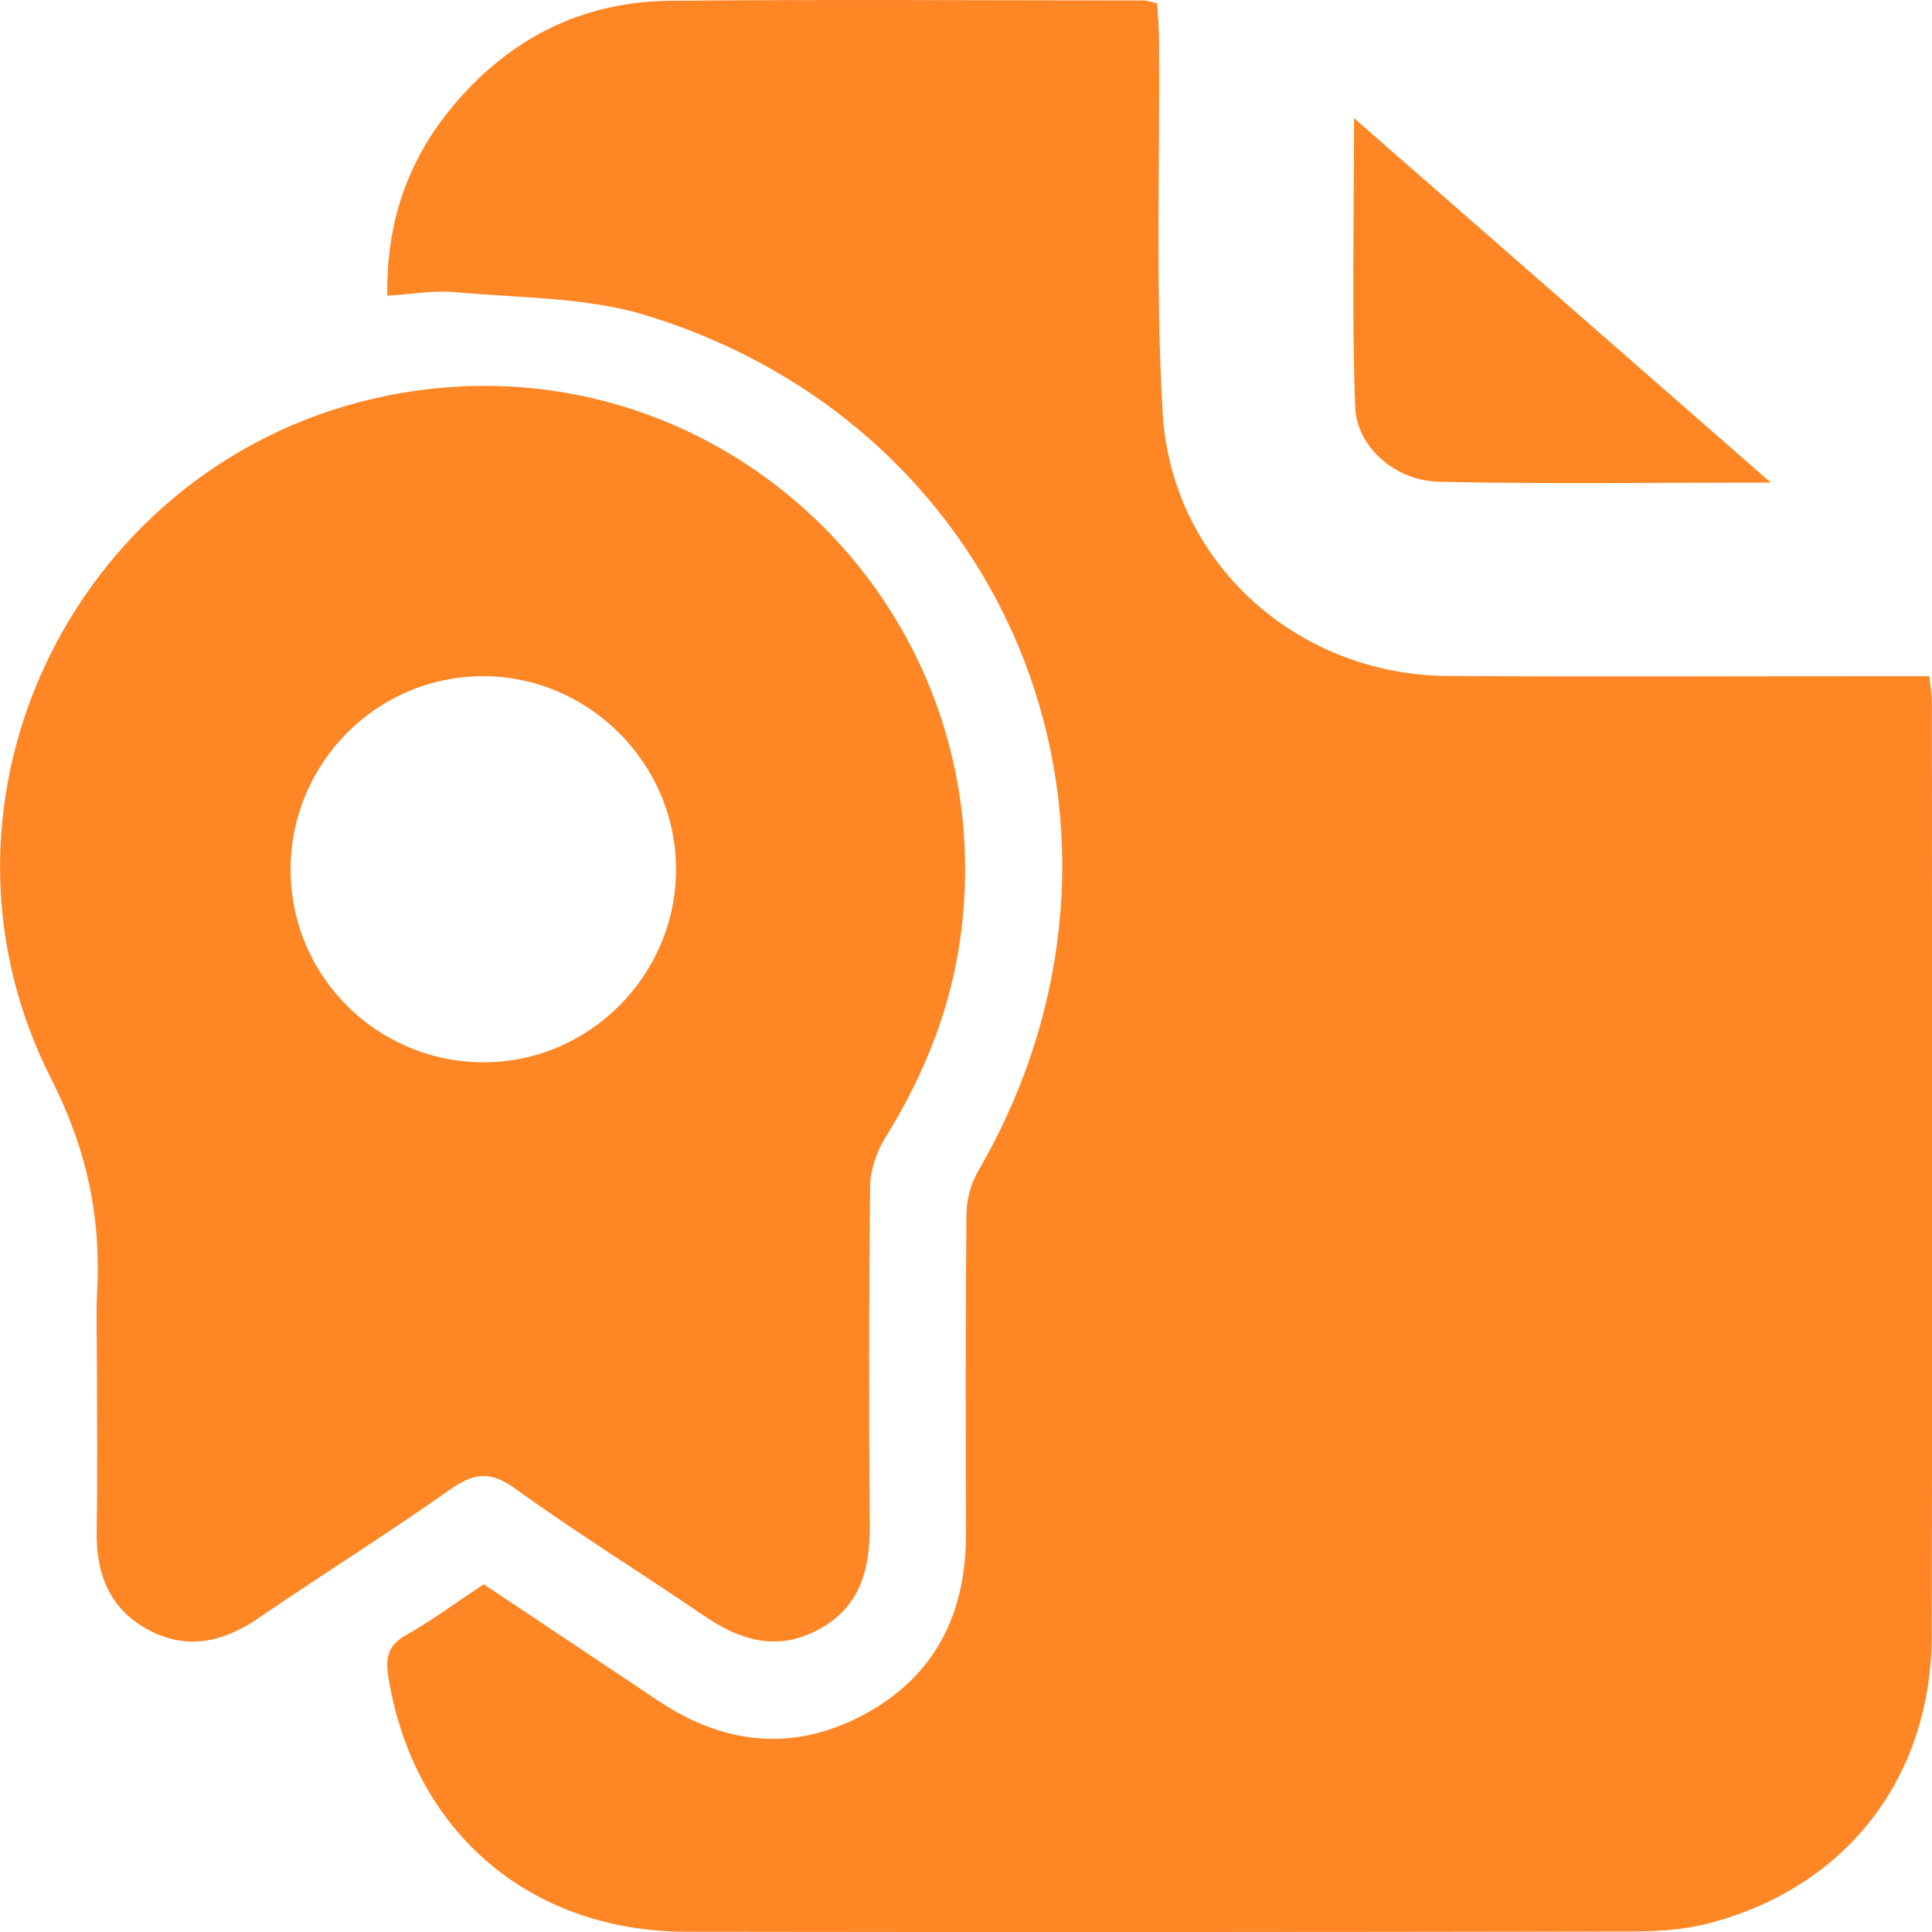
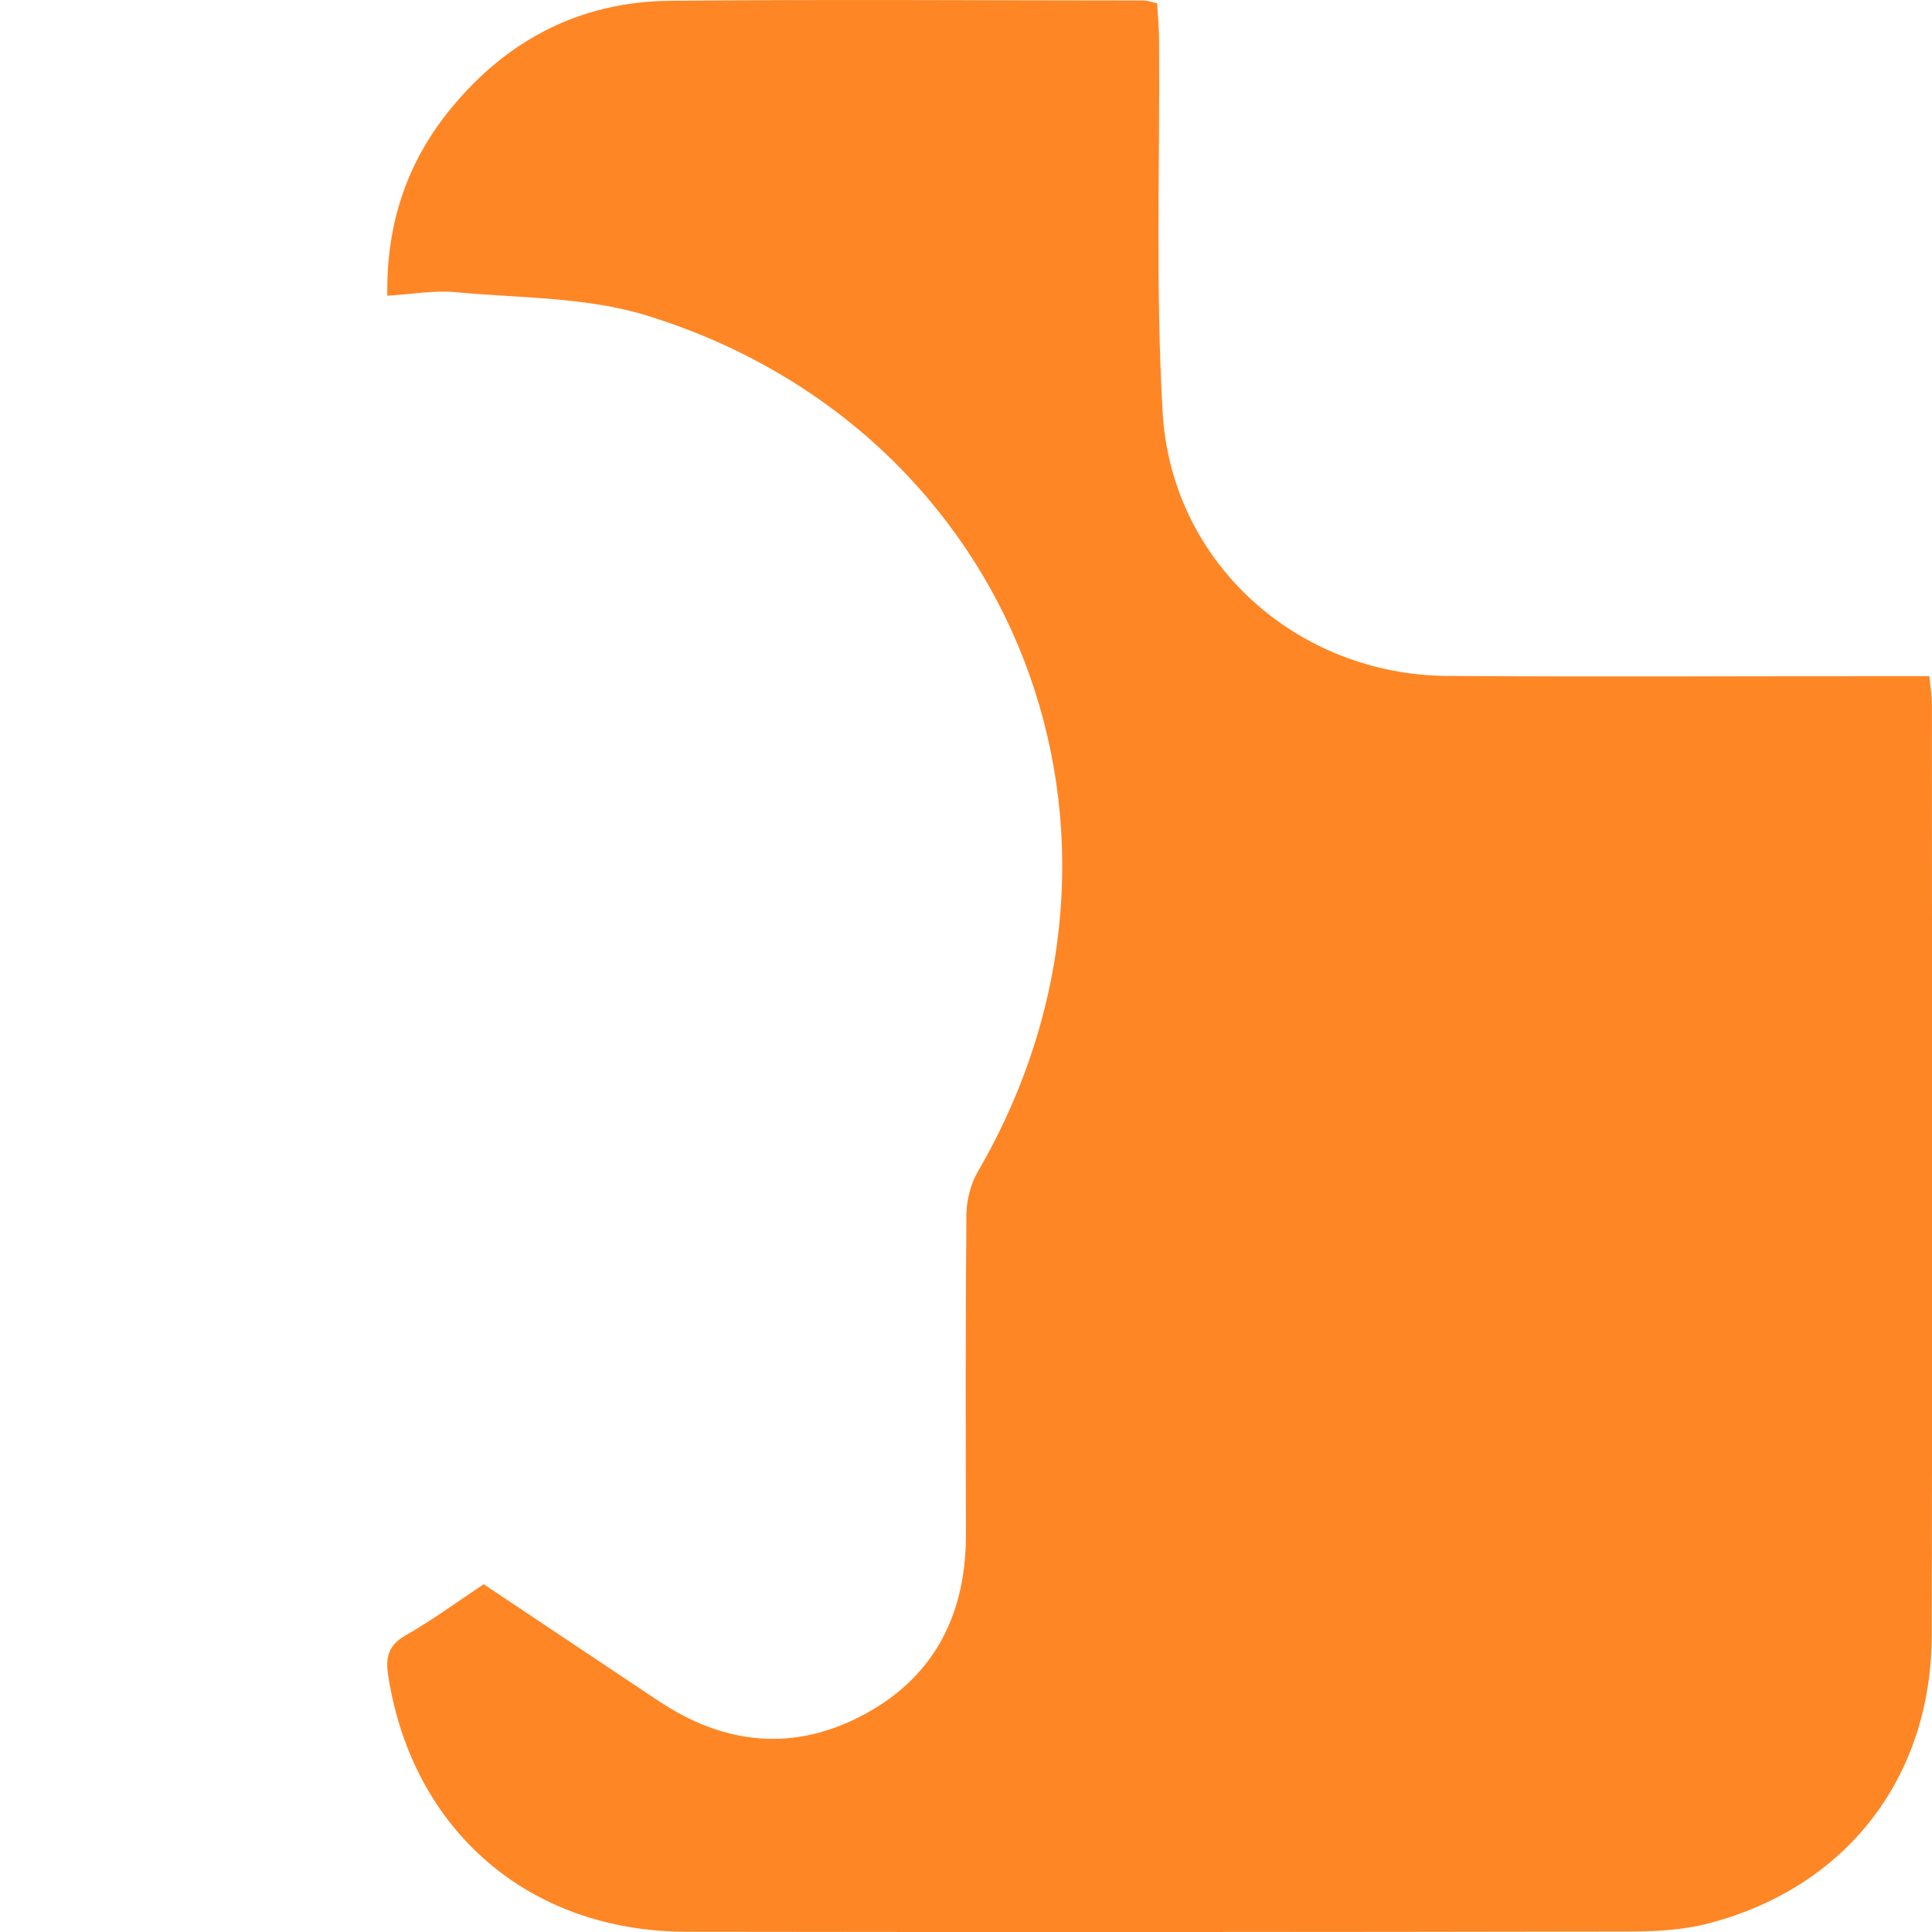
<svg xmlns="http://www.w3.org/2000/svg" width="32" height="32" viewBox="0 0 32 32" fill="none">
  <g clip-path="url(#clip0_511_129)">
    <path d="M8.01 26.239C9.005 26.904 9.956 27.538 10.906 28.172C12.014 28.912 13.176 29.023 14.348 28.378C15.503 27.742 16.004 26.704 15.999 25.399C15.994 23.636 15.991 21.875 16.007 20.112C16.009 19.873 16.079 19.607 16.199 19.401C19.422 13.851 16.843 7.114 10.708 5.225C9.707 4.917 8.602 4.938 7.542 4.839C7.189 4.806 6.826 4.873 6.415 4.898C6.396 3.709 6.74 2.687 7.463 1.804C8.399 0.658 9.618 0.026 11.101 0.013C13.718 -0.011 16.334 0.007 18.95 0.008C19.003 0.008 19.054 0.029 19.166 0.055C19.177 0.255 19.197 0.464 19.198 0.674C19.212 2.726 19.138 4.784 19.257 6.831C19.401 9.317 21.482 11.179 23.974 11.196C26.427 11.212 28.879 11.199 31.332 11.2C31.529 11.2 31.727 11.2 31.957 11.2C31.973 11.376 31.998 11.515 31.998 11.655C32 16.797 32.008 21.938 31.996 27.08C31.991 29.444 30.58 31.261 28.305 31.856C27.89 31.965 27.442 31.992 27.01 31.992C21.796 32.001 16.58 32.004 11.366 31.996C8.763 31.991 6.834 30.322 6.431 27.764C6.384 27.466 6.421 27.255 6.718 27.087C7.158 26.837 7.568 26.534 8.012 26.24L8.01 26.239Z" fill="#FF8625" />
-     <path d="M1.605 22.516C1.605 22.153 1.589 21.789 1.608 21.426C1.676 20.168 1.445 19.047 0.845 17.864C-1.518 13.204 1.315 7.575 6.42 6.552C11.815 5.469 16.63 9.999 15.915 15.471C15.755 16.703 15.306 17.81 14.656 18.856C14.514 19.087 14.414 19.387 14.412 19.656C14.391 21.527 14.391 23.399 14.406 25.269C14.411 26.011 14.238 26.641 13.531 27.005C12.851 27.356 12.244 27.163 11.649 26.755C10.616 26.048 9.548 25.39 8.535 24.657C8.115 24.353 7.842 24.399 7.448 24.676C6.41 25.408 5.332 26.082 4.285 26.799C3.697 27.201 3.094 27.34 2.449 26.991C1.804 26.641 1.588 26.058 1.601 25.348C1.617 24.404 1.605 23.459 1.605 22.514V22.516ZM8 11.2C6.248 11.2 4.822 12.628 4.813 14.389C4.806 16.146 6.216 17.575 7.979 17.595C9.745 17.614 11.207 16.156 11.197 14.382C11.188 12.635 9.745 11.2 8 11.2Z" fill="#FF8625" />
-     <path d="M29.328 7.993C27.383 7.993 25.609 8.019 23.835 7.98C23.116 7.964 22.471 7.409 22.446 6.741C22.388 5.19 22.427 3.636 22.427 1.957C24.739 3.98 26.97 5.93 29.328 7.992V7.993Z" fill="#FF8625" />
  </g>
  <defs>
    <clipPath id="clip0_511_129">
      <rect width="32" height="32" fill="white" />
    </clipPath>
  </defs>
</svg>